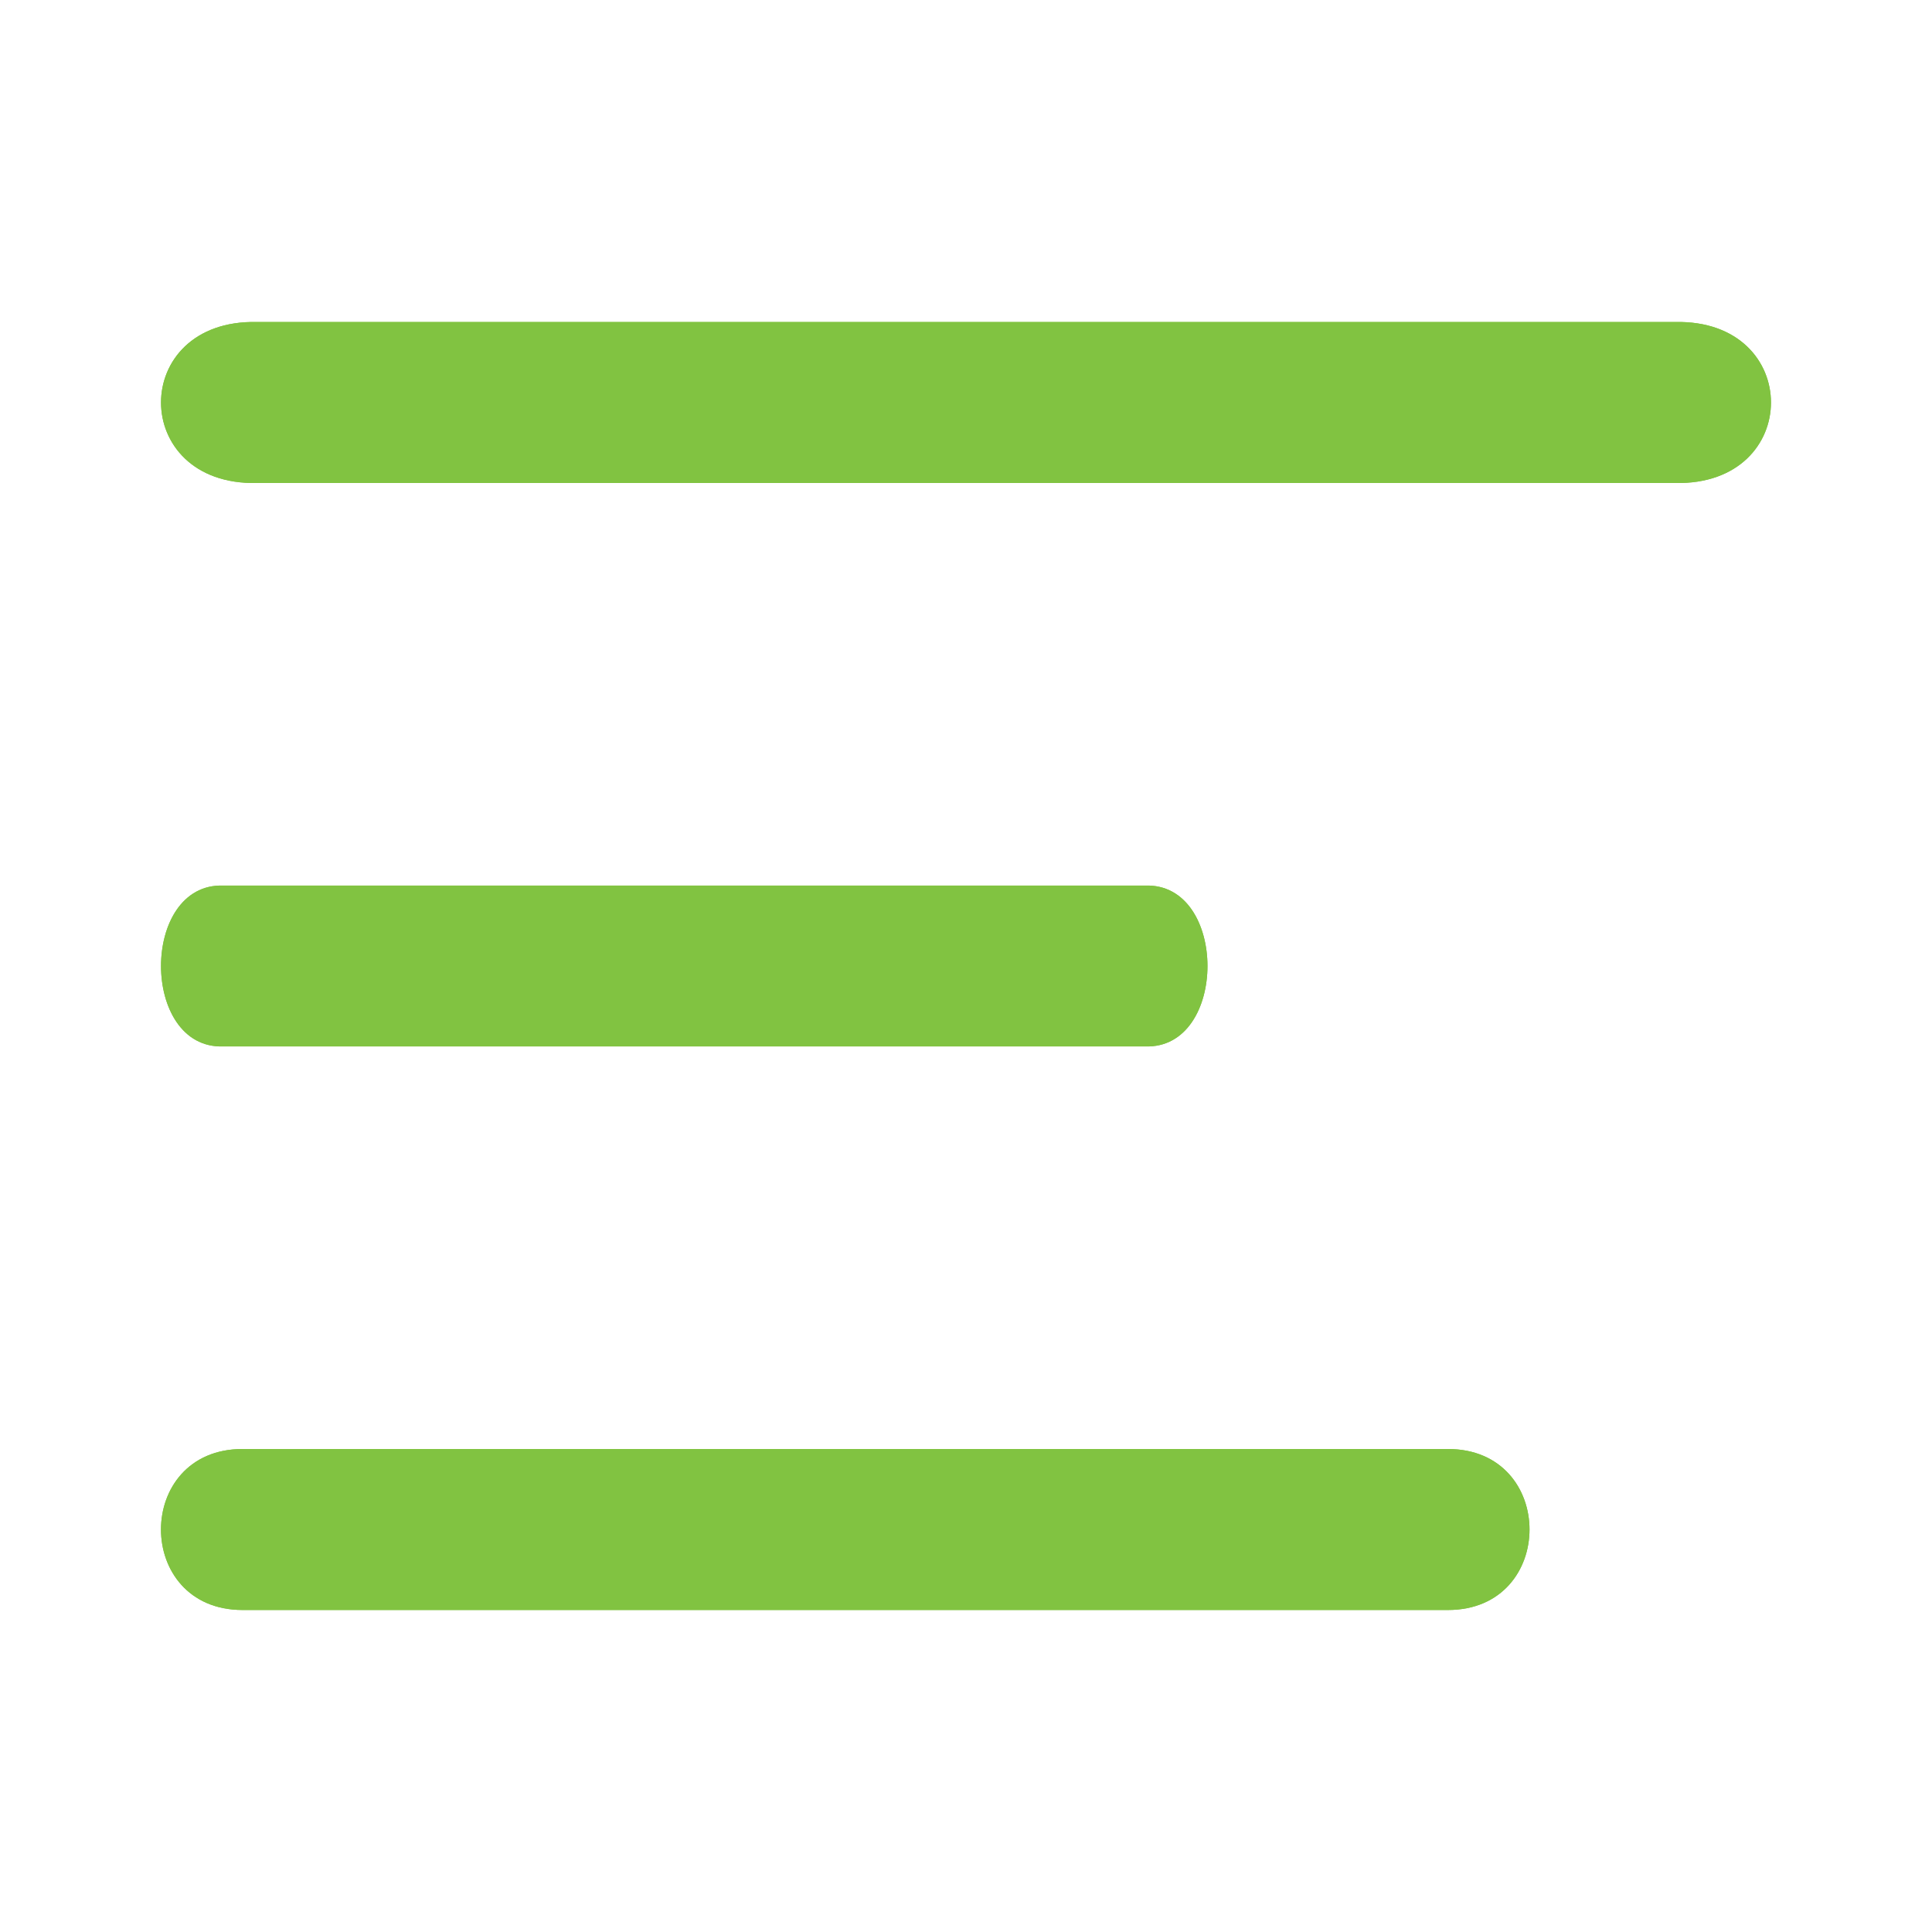
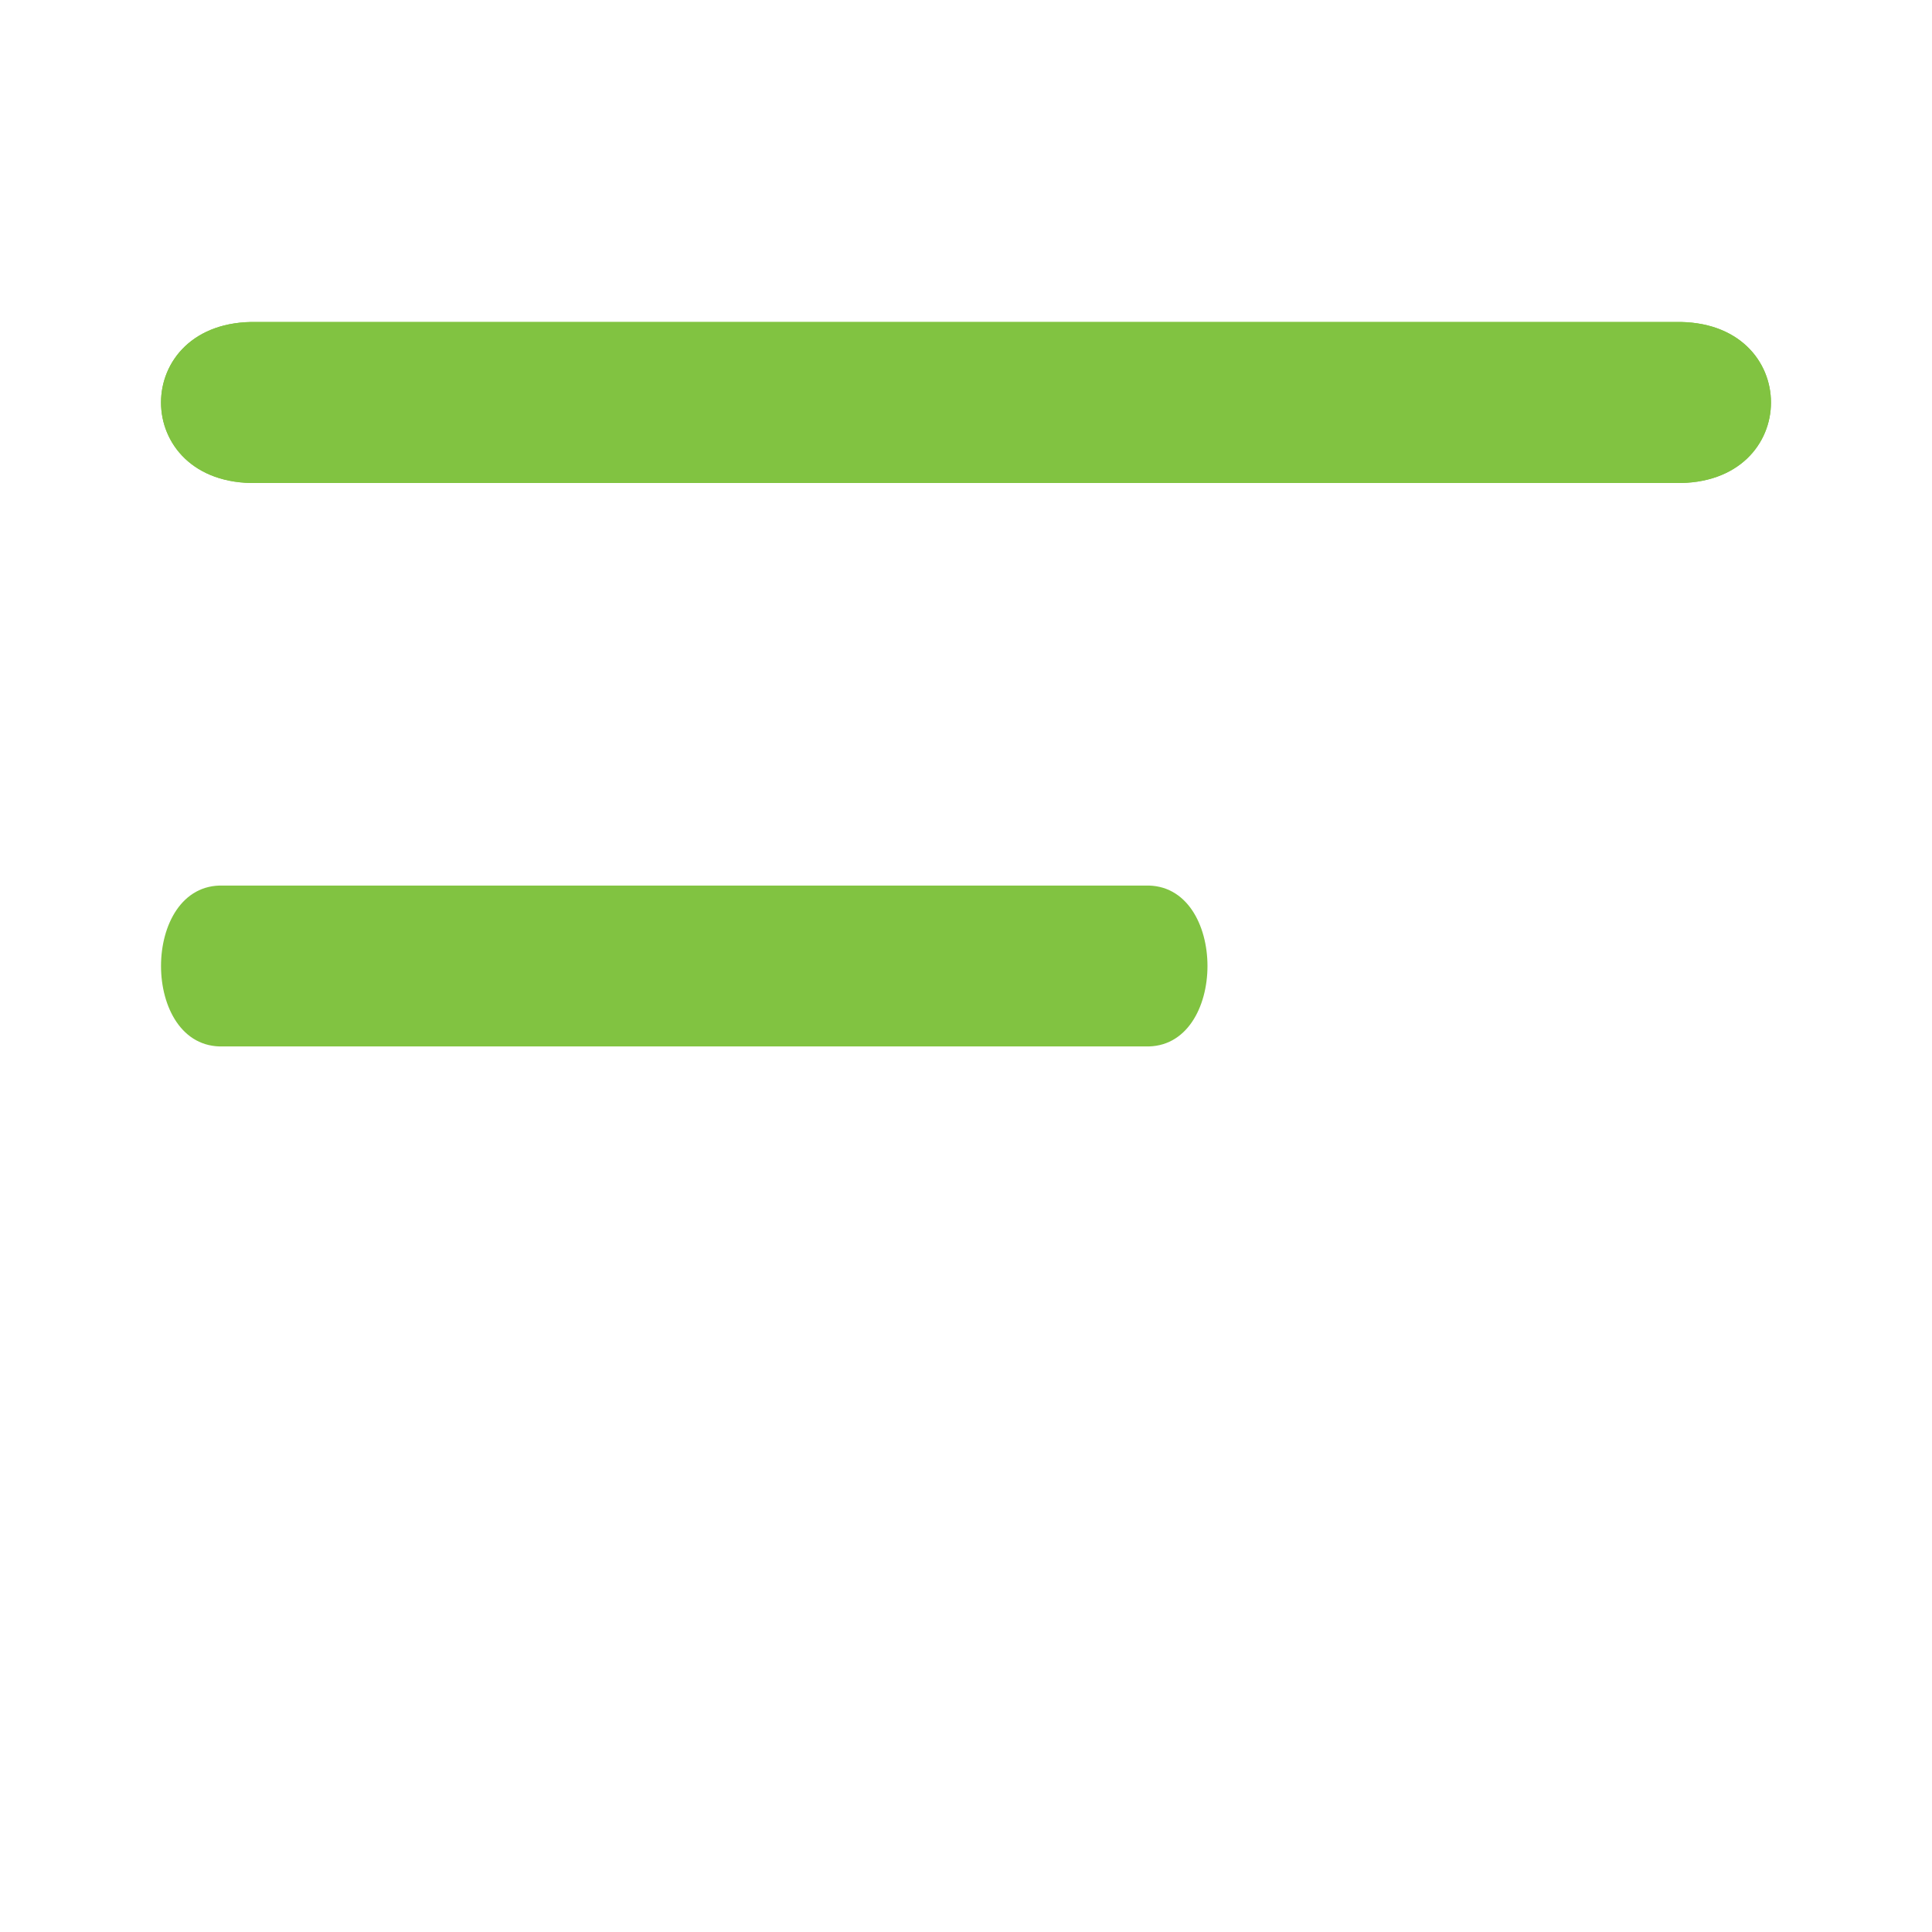
<svg xmlns="http://www.w3.org/2000/svg" width="24" height="24" viewBox="0 0 24 24" fill="none">
  <path d="M3.192 6H20.808C22.397 6.035 22.397 3.965 20.808 4H3.192C1.603 3.964 1.603 6.035 3.192 6Z" fill="#81C341" />
  <path d="M14.225 11.001H2.775C1.742 10.964 1.742 13.036 2.775 12.999H14.225C15.258 13.036 15.258 10.964 14.225 11.001Z" fill="#81C341" />
-   <path d="M17.987 18H3.013C1.662 18 1.662 20 3.013 20H17.987C19.338 20 19.338 18 17.987 18Z" fill="#81C341" />
  <path d="M3.192 6H20.808C22.397 6.035 22.397 3.965 20.808 4H3.192C1.603 3.964 1.603 6.035 3.192 6Z" fill="#81C341" />
-   <path d="M14.225 11.001H2.775C1.742 10.964 1.742 13.036 2.775 12.999H14.225C15.258 13.036 15.258 10.964 14.225 11.001Z" fill="#81C341" />
-   <path d="M17.987 18H3.013C1.662 18 1.662 20 3.013 20H17.987C19.338 20 19.338 18 17.987 18Z" fill="#81C341" />
</svg>